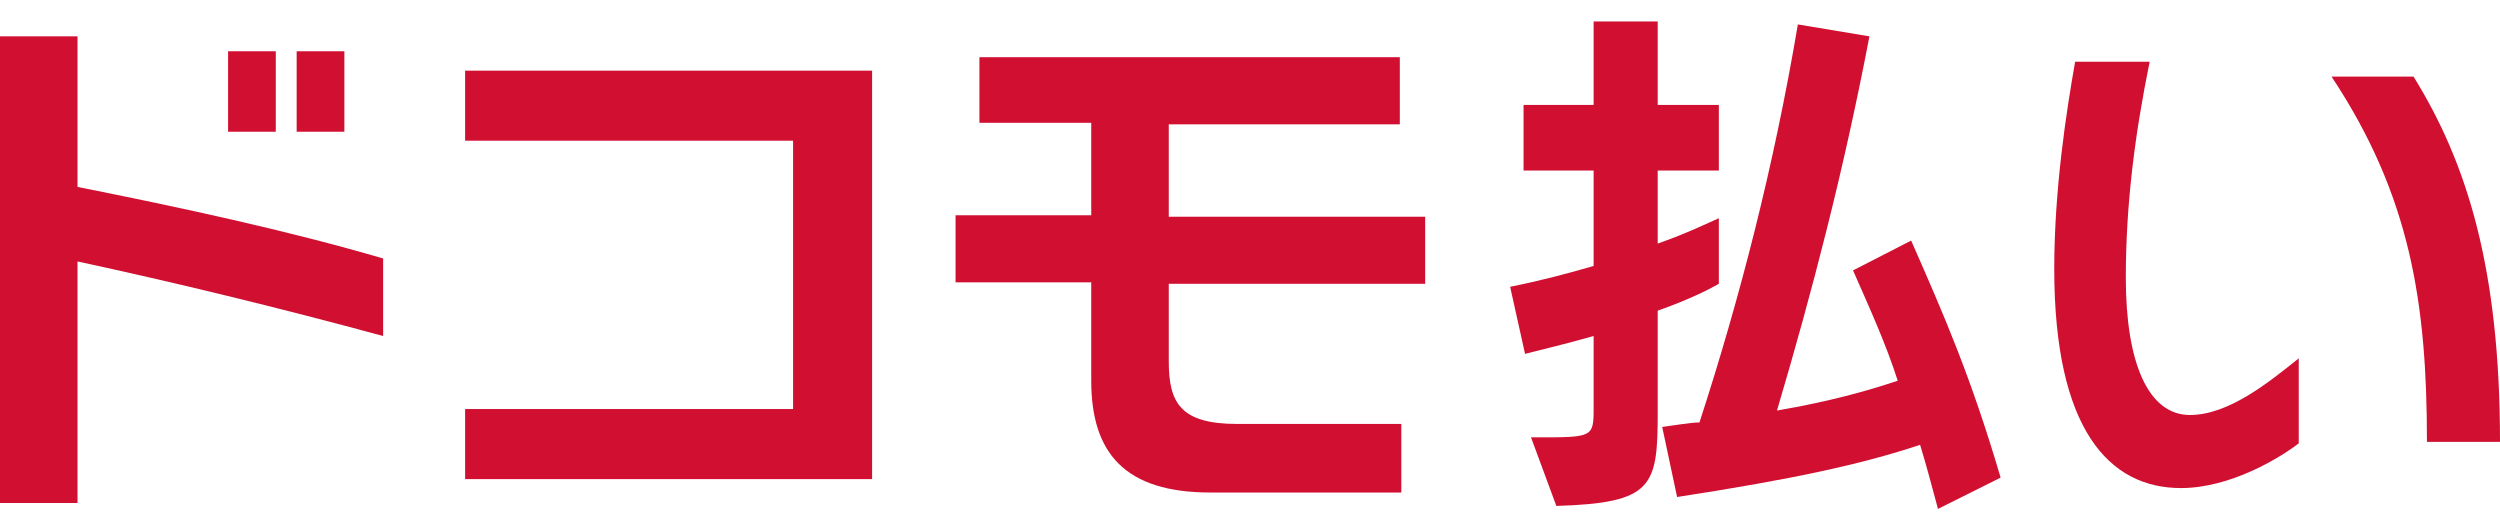
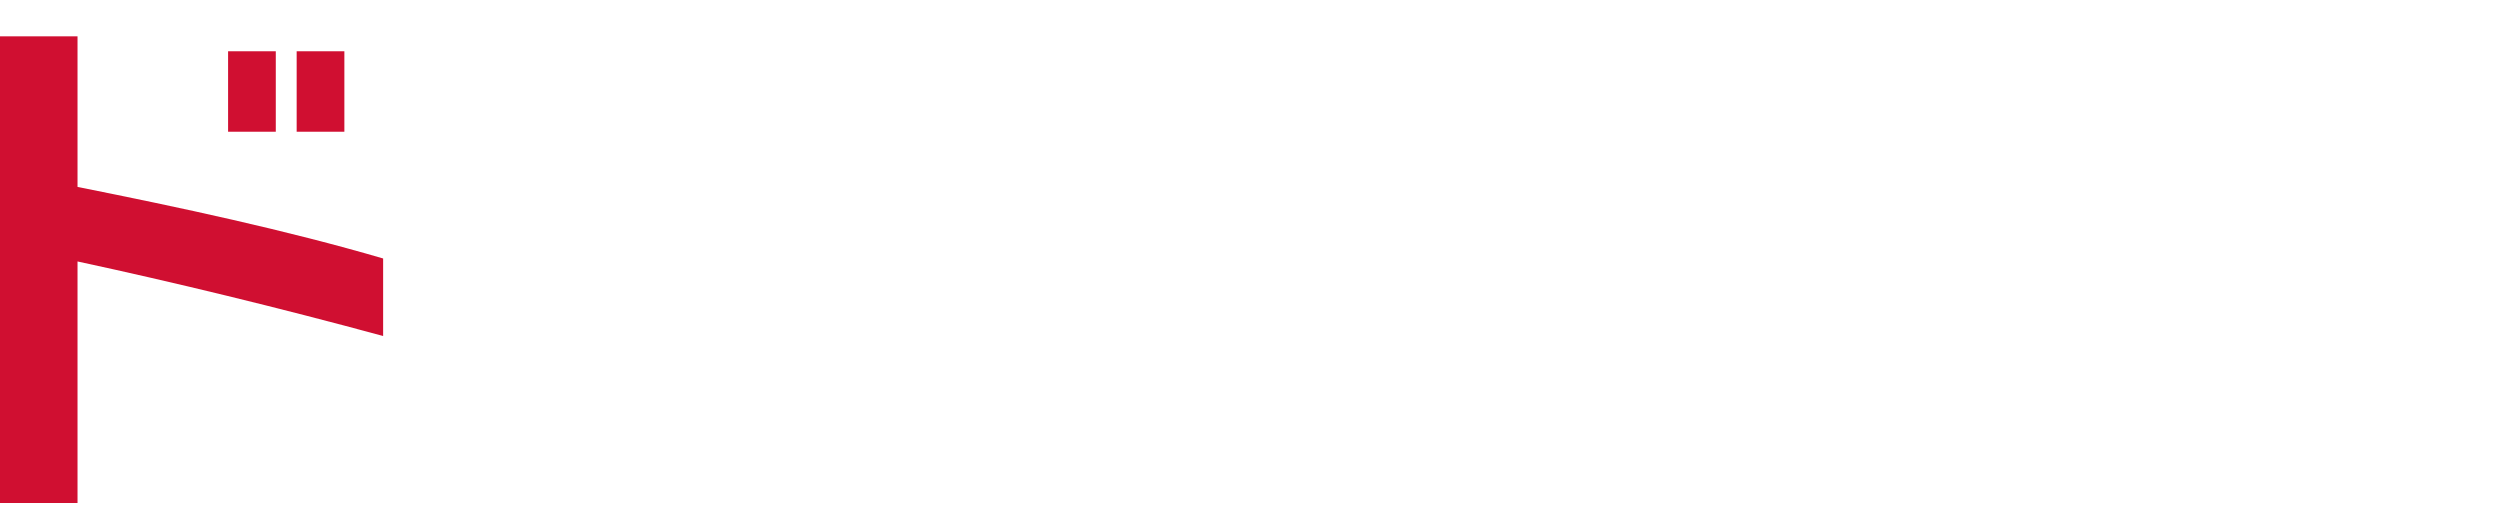
<svg xmlns="http://www.w3.org/2000/svg" width="107" height="22" viewBox="0 0 107 22" fill="none">
  <path d="M16.398 14.381C11.931 13.168 7.465 12.084 3.318 11.19V21.527H0V1.556H3.318V8C7.784 8.893 12.251 9.851 16.398 11.063V14.381ZM9.762 2.194H11.804V5.639H9.762V2.194ZM12.697 2.194H14.739V5.639H12.697V2.194Z" fill="#D00F31" />
-   <path d="M19.907 20.506V17.507H33.944V6.022H19.907V3.024H37.326V20.506H19.907Z" fill="#D00F31" />
-   <path d="M51.809 21.08C48.172 21.08 46.705 19.421 46.705 16.295V12.084H40.898V9.213H46.705V5.257H41.919V2.449H59.912V5.32H50.023V9.276H60.997V12.148H50.023V15.465C50.023 17.252 50.533 18.145 52.958 18.145H59.976V21.08H51.809Z" fill="#D00F31" />
-   <path d="M65.527 18.719H65.782C68.143 18.719 68.207 18.719 68.207 17.507V14.381C67.314 14.636 66.293 14.891 65.272 15.146L64.634 12.275C65.91 12.02 67.122 11.701 68.207 11.382V7.298H65.208V4.491H68.207V0.918H70.95V4.491H73.566V7.298H70.95V10.425C72.227 9.978 73.12 9.532 73.566 9.34V12.148C73.12 12.403 72.227 12.849 70.95 13.296V17.635C70.95 20.825 70.759 21.527 66.612 21.654L65.527 18.719ZM82.946 21.782C82.691 20.825 82.435 19.868 82.18 19.038C79.692 19.868 76.757 20.506 71.78 21.272L71.142 18.273C71.652 18.209 72.354 18.081 72.737 18.081C74.46 12.786 75.927 7.107 76.948 1.046L80.011 1.556C78.926 7.235 77.586 12.403 76.055 17.571C78.288 17.188 79.883 16.741 81.223 16.295C80.713 14.7 80.011 13.168 79.309 11.573L81.797 10.297C83.201 13.487 84.349 16.103 85.626 20.442L82.946 21.782Z" fill="#D00F31" />
-   <path d="M98.386 18.975C97.557 19.613 95.451 20.889 93.346 20.889C90.283 20.889 87.922 18.4 87.922 11.509C87.922 8.128 88.433 4.81 88.816 2.641H92.006C91.368 5.767 90.985 8.766 90.985 11.892C90.985 15.529 91.942 17.762 93.729 17.762C95.388 17.762 97.11 16.359 98.386 15.338V18.975ZM103.873 18.911C103.873 12.977 103.172 8.383 99.79 3.279H103.299C105.596 6.979 107 11.509 107 18.911H103.873Z" fill="#D00F31" />
</svg>